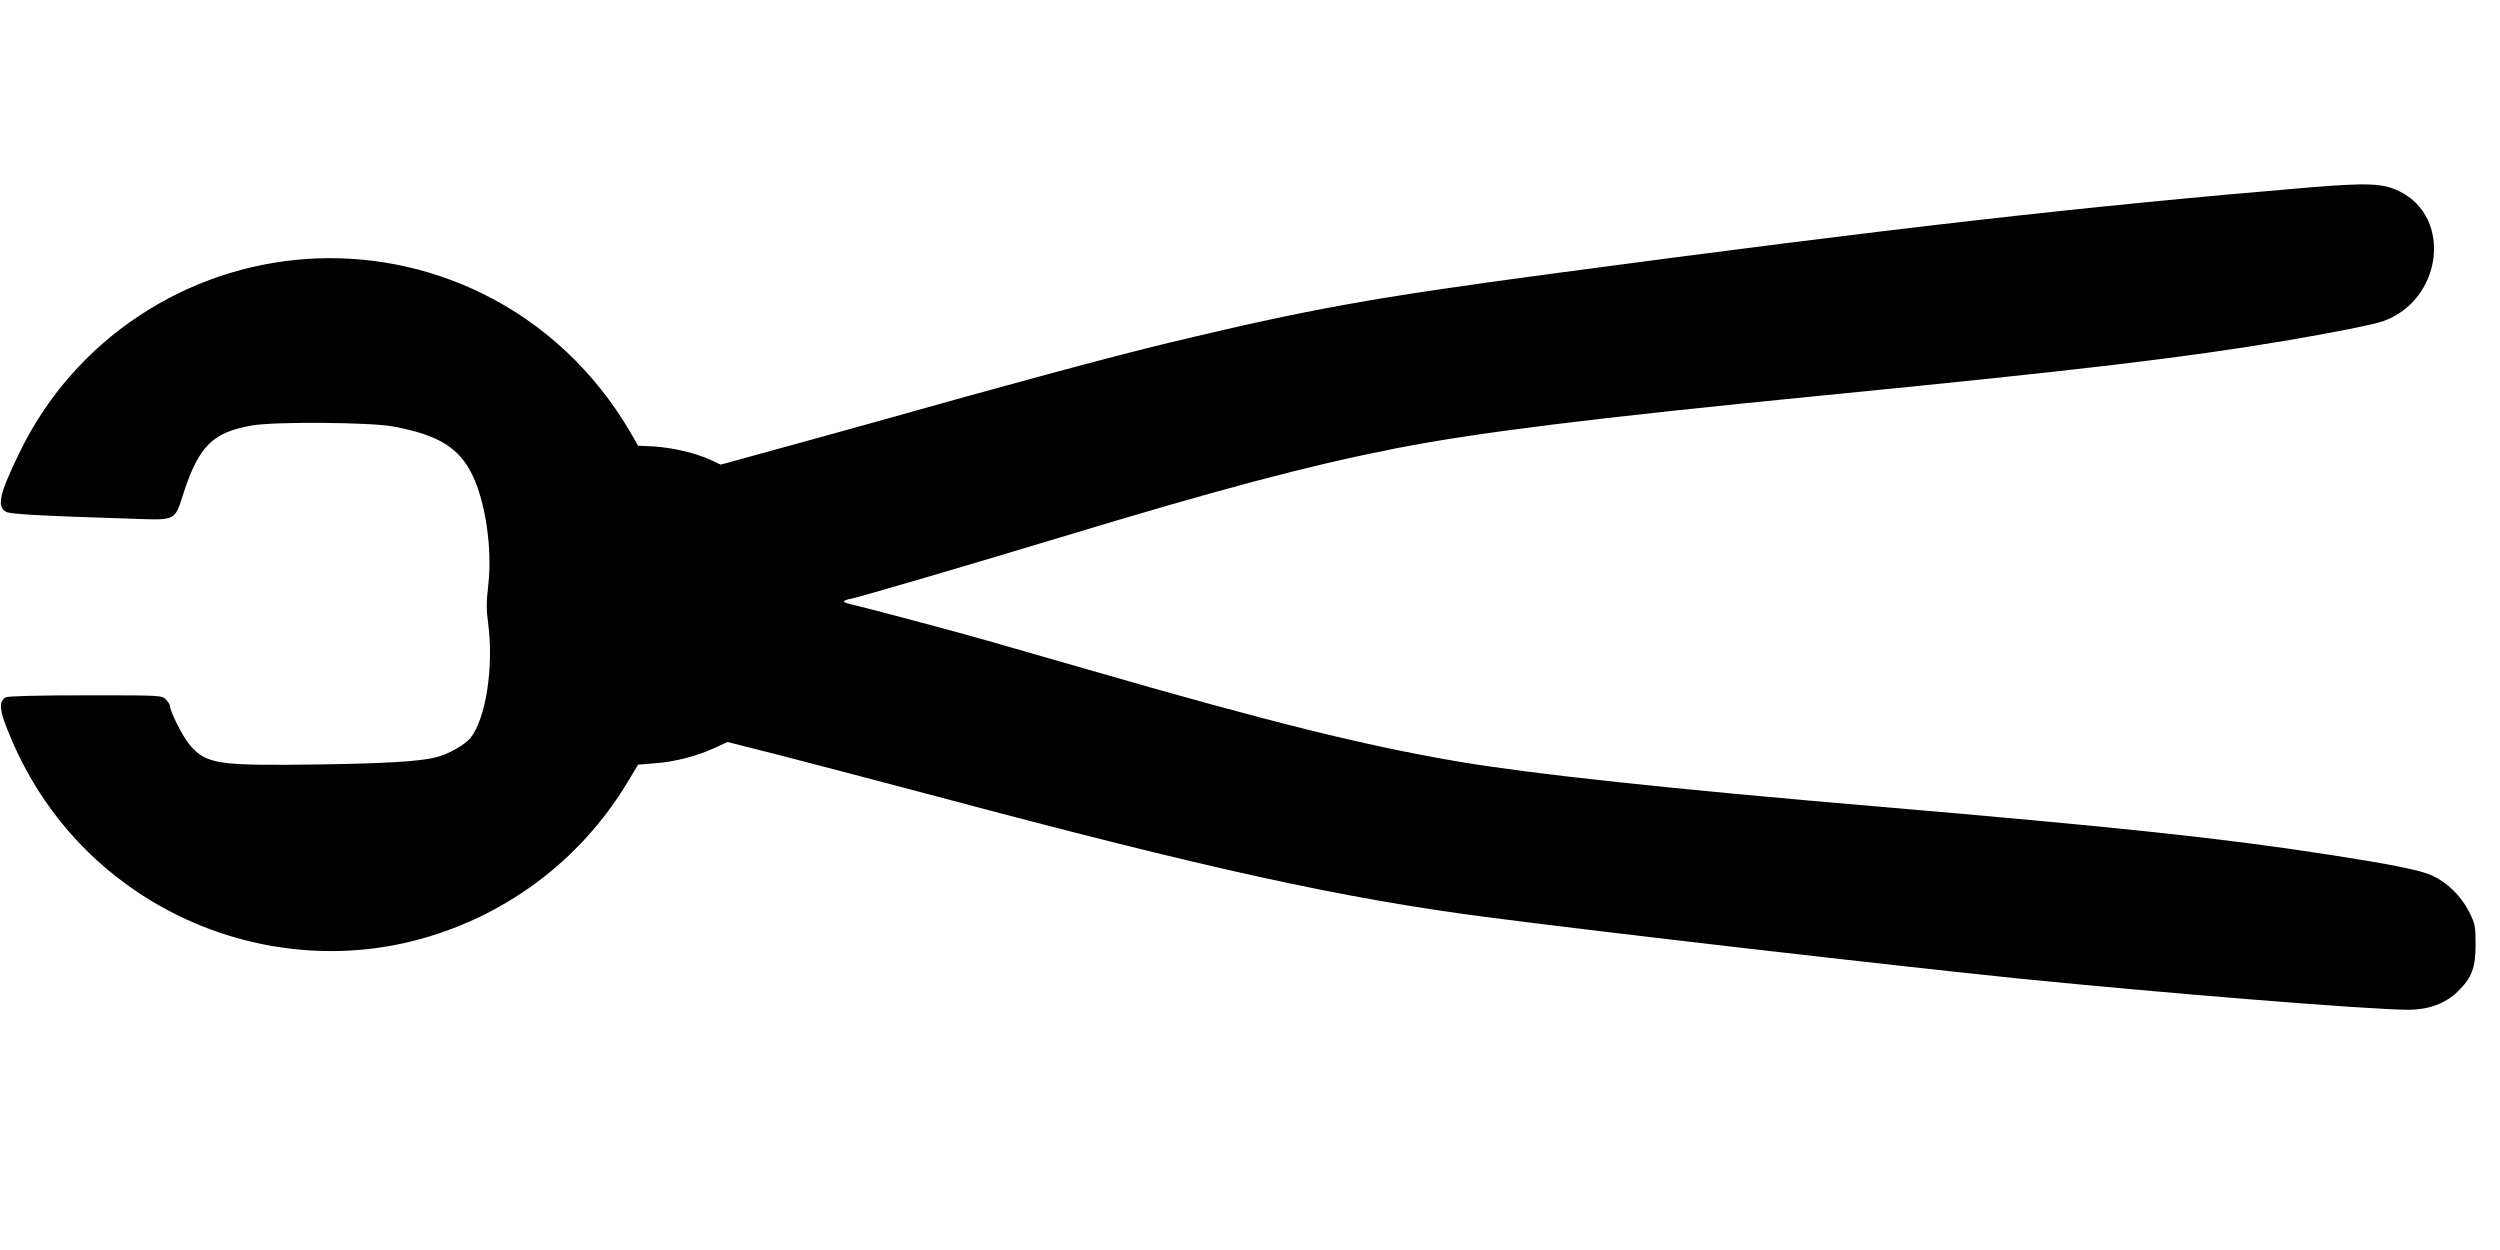
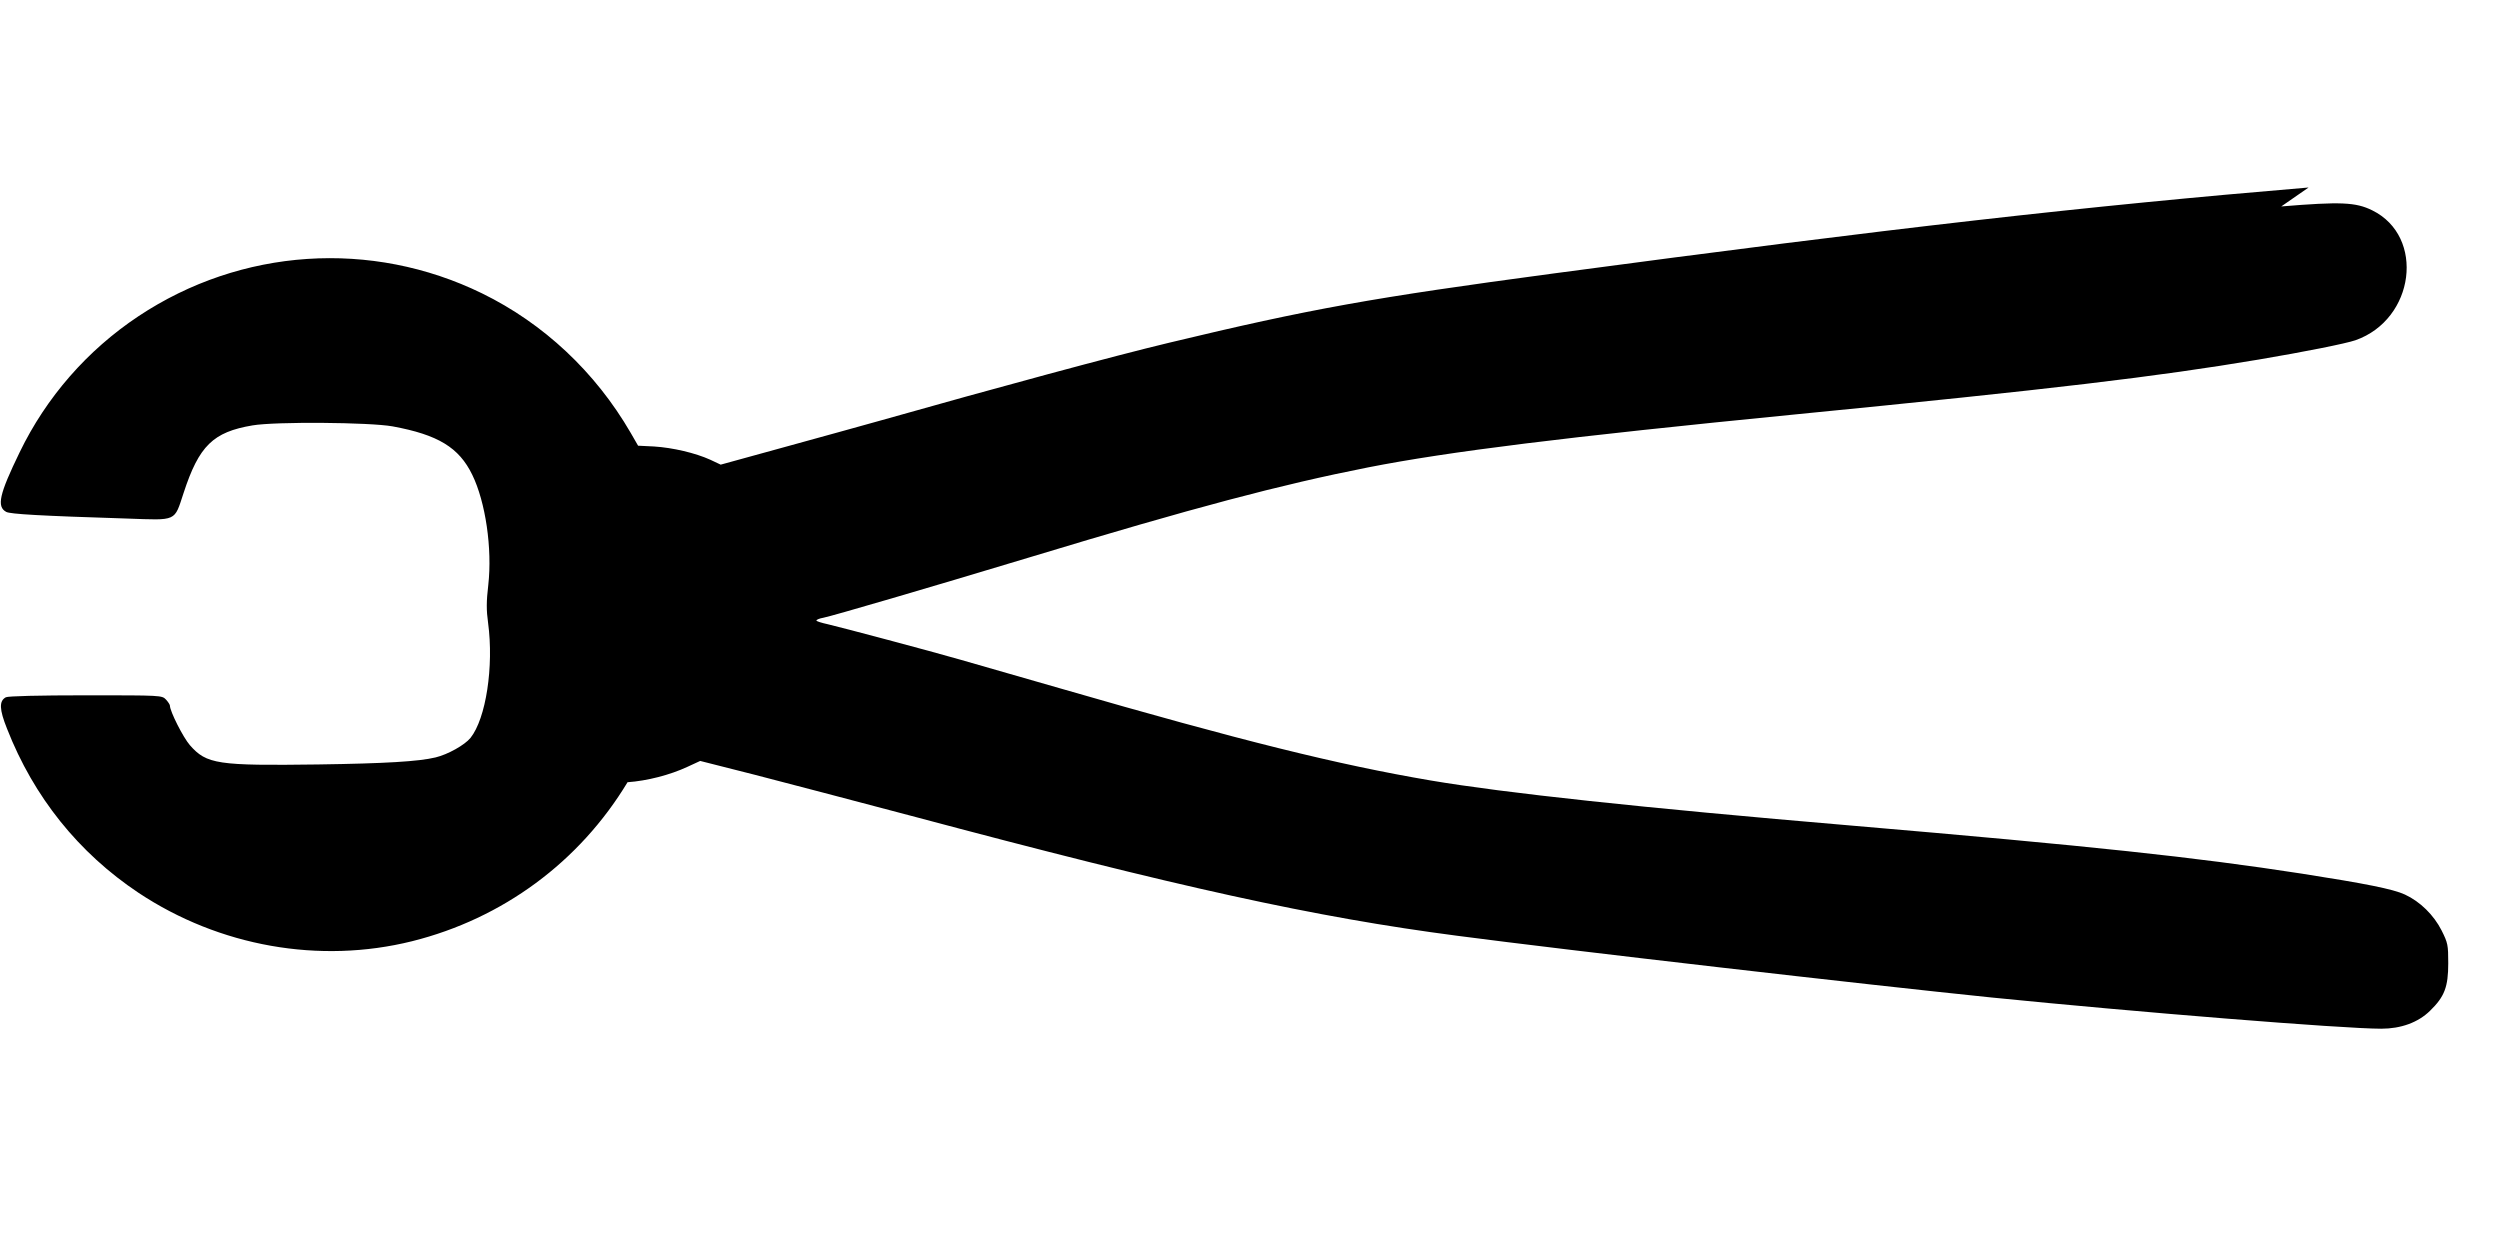
<svg xmlns="http://www.w3.org/2000/svg" version="1.0" width="1280pt" height="640pt" viewBox="0 0 1280 640" preserveAspectRatio="xMidYMid meet">
  <g transform="translate(0,640) scale(0.1,-0.1)" fill="#000000" stroke="none">
-     <path d="M11820 5440 c-1147 -96 -2123 -207 -3865 -440 -926 -124 -1246 -181 -1970 -355 -280 -67 -872 -227 -1480 -399 -88 -25 -307 -85 -488 -135 l-327 -90 -53 25 c-77 35 -193 62 -288 68 l-82 4 -38 66 c-181 312 -446 560 -761 714 -567 277 -1234 232 -1759 -117 -262 -174 -472 -415 -608 -696 -105 -216 -119 -279 -69 -306 21 -11 170 -20 619 -34 258 -9 240 -17 289 131 79 242 151 312 353 346 117 20 600 16 717 -5 233 -43 340 -108 408 -248 68 -139 103 -378 82 -564 -10 -84 -10 -130 -1 -194 30 -224 -11 -490 -90 -589 -29 -36 -116 -85 -179 -100 -87 -21 -258 -31 -600 -36 -517 -7 -572 1 -658 99 -34 39 -102 173 -102 202 0 5 -9 19 -20 31 -21 22 -22 22 -411 22 -239 0 -398 -4 -409 -10 -35 -19 -34 -61 6 -161 137 -350 367 -636 673 -840 414 -275 927 -366 1401 -248 464 116 857 406 1103 814 l54 90 86 7 c100 7 217 37 307 79 l65 30 280 -71 c154 -40 514 -134 800 -210 1375 -367 2067 -519 2795 -614 562 -74 2099 -251 2735 -316 745 -75 1799 -160 1997 -160 101 0 189 32 250 92 74 72 93 122 93 243 0 94 -2 104 -34 168 -40 79 -110 148 -188 184 -60 28 -202 56 -528 107 -551 85 -1066 140 -2305 246 -1083 92 -1777 167 -2155 231 -476 81 -968 203 -1895 471 -228 66 -460 132 -515 148 -149 43 -612 166 -677 181 -32 7 -58 15 -58 19 0 4 16 11 35 14 46 9 535 152 1055 309 849 257 1285 372 1735 461 413 81 1007 155 2185 271 1322 130 1850 193 2374 281 237 40 447 82 496 99 304 107 358 531 86 665 -85 42 -162 45 -466 20z" />
+     <path d="M11820 5440 c-1147 -96 -2123 -207 -3865 -440 -926 -124 -1246 -181 -1970 -355 -280 -67 -872 -227 -1480 -399 -88 -25 -307 -85 -488 -135 l-327 -90 -53 25 c-77 35 -193 62 -288 68 l-82 4 -38 66 c-181 312 -446 560 -761 714 -567 277 -1234 232 -1759 -117 -262 -174 -472 -415 -608 -696 -105 -216 -119 -279 -69 -306 21 -11 170 -20 619 -34 258 -9 240 -17 289 131 79 242 151 312 353 346 117 20 600 16 717 -5 233 -43 340 -108 408 -248 68 -139 103 -378 82 -564 -10 -84 -10 -130 -1 -194 30 -224 -11 -490 -90 -589 -29 -36 -116 -85 -179 -100 -87 -21 -258 -31 -600 -36 -517 -7 -572 1 -658 99 -34 39 -102 173 -102 202 0 5 -9 19 -20 31 -21 22 -22 22 -411 22 -239 0 -398 -4 -409 -10 -35 -19 -34 -61 6 -161 137 -350 367 -636 673 -840 414 -275 927 -366 1401 -248 464 116 857 406 1103 814 c100 7 217 37 307 79 l65 30 280 -71 c154 -40 514 -134 800 -210 1375 -367 2067 -519 2795 -614 562 -74 2099 -251 2735 -316 745 -75 1799 -160 1997 -160 101 0 189 32 250 92 74 72 93 122 93 243 0 94 -2 104 -34 168 -40 79 -110 148 -188 184 -60 28 -202 56 -528 107 -551 85 -1066 140 -2305 246 -1083 92 -1777 167 -2155 231 -476 81 -968 203 -1895 471 -228 66 -460 132 -515 148 -149 43 -612 166 -677 181 -32 7 -58 15 -58 19 0 4 16 11 35 14 46 9 535 152 1055 309 849 257 1285 372 1735 461 413 81 1007 155 2185 271 1322 130 1850 193 2374 281 237 40 447 82 496 99 304 107 358 531 86 665 -85 42 -162 45 -466 20z" />
  </g>
</svg>